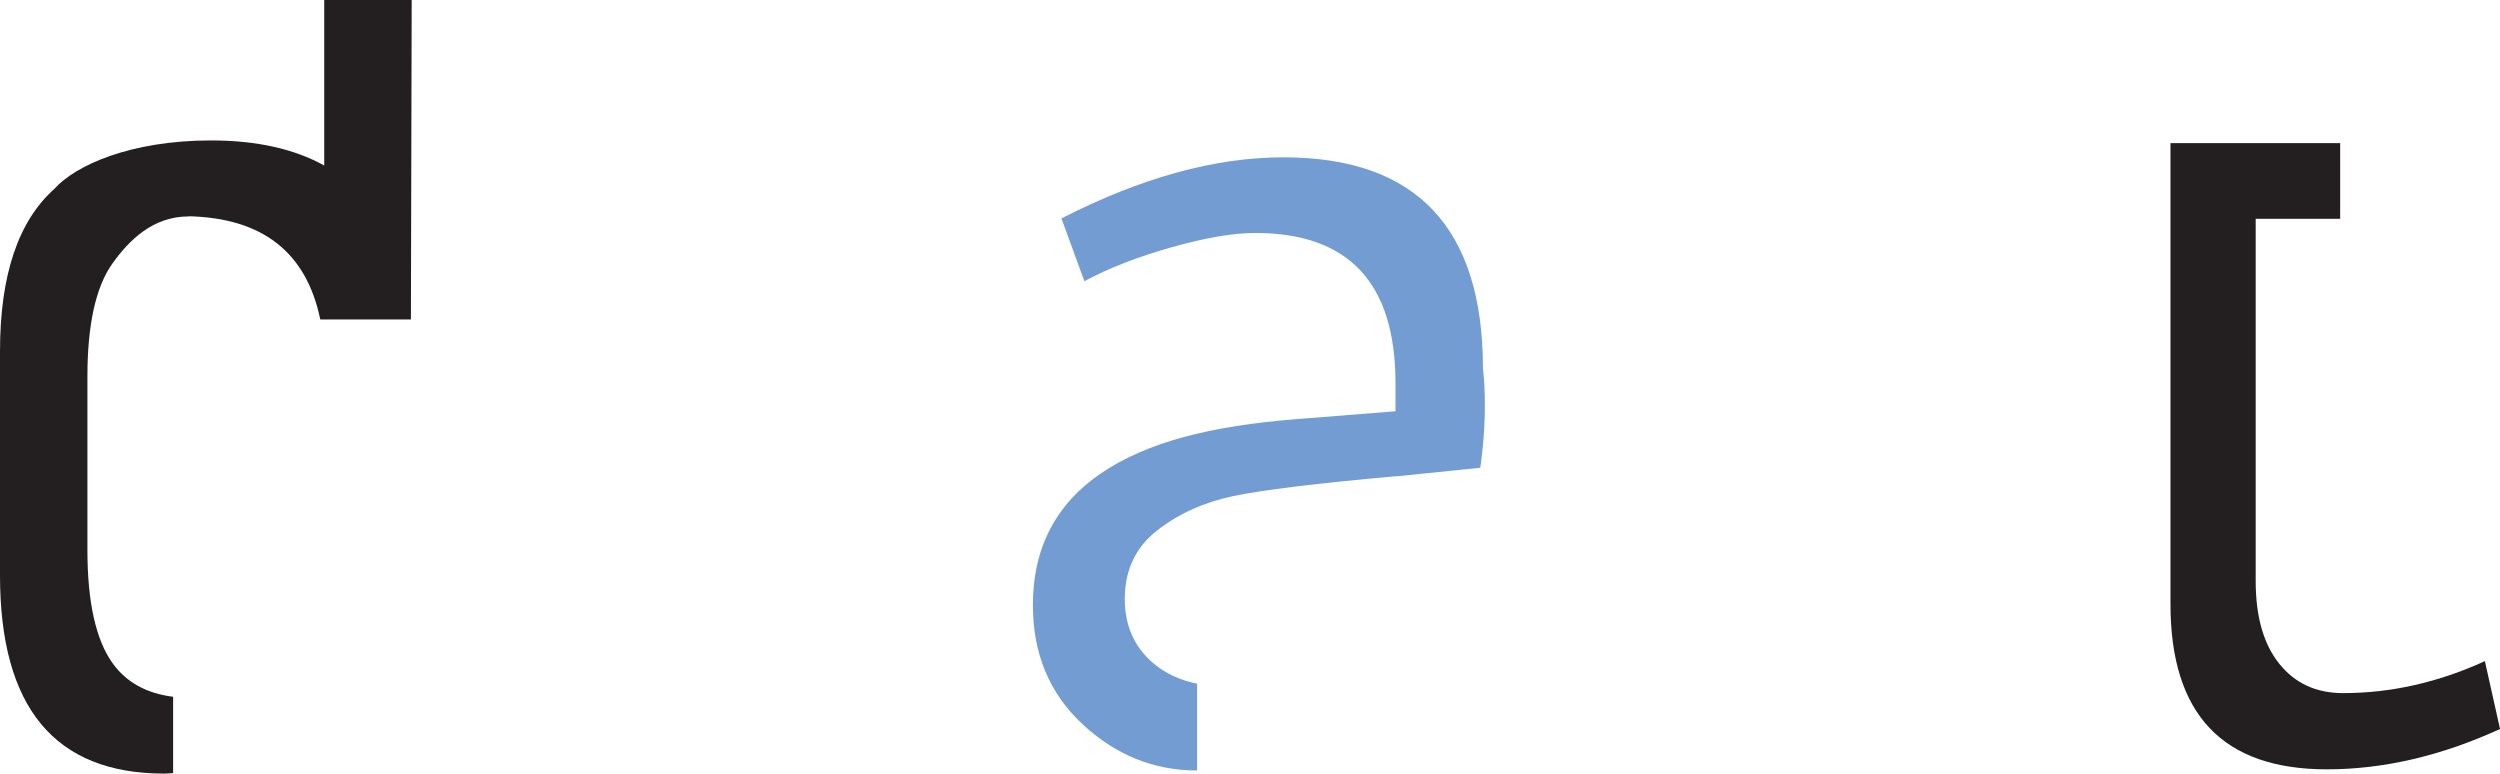
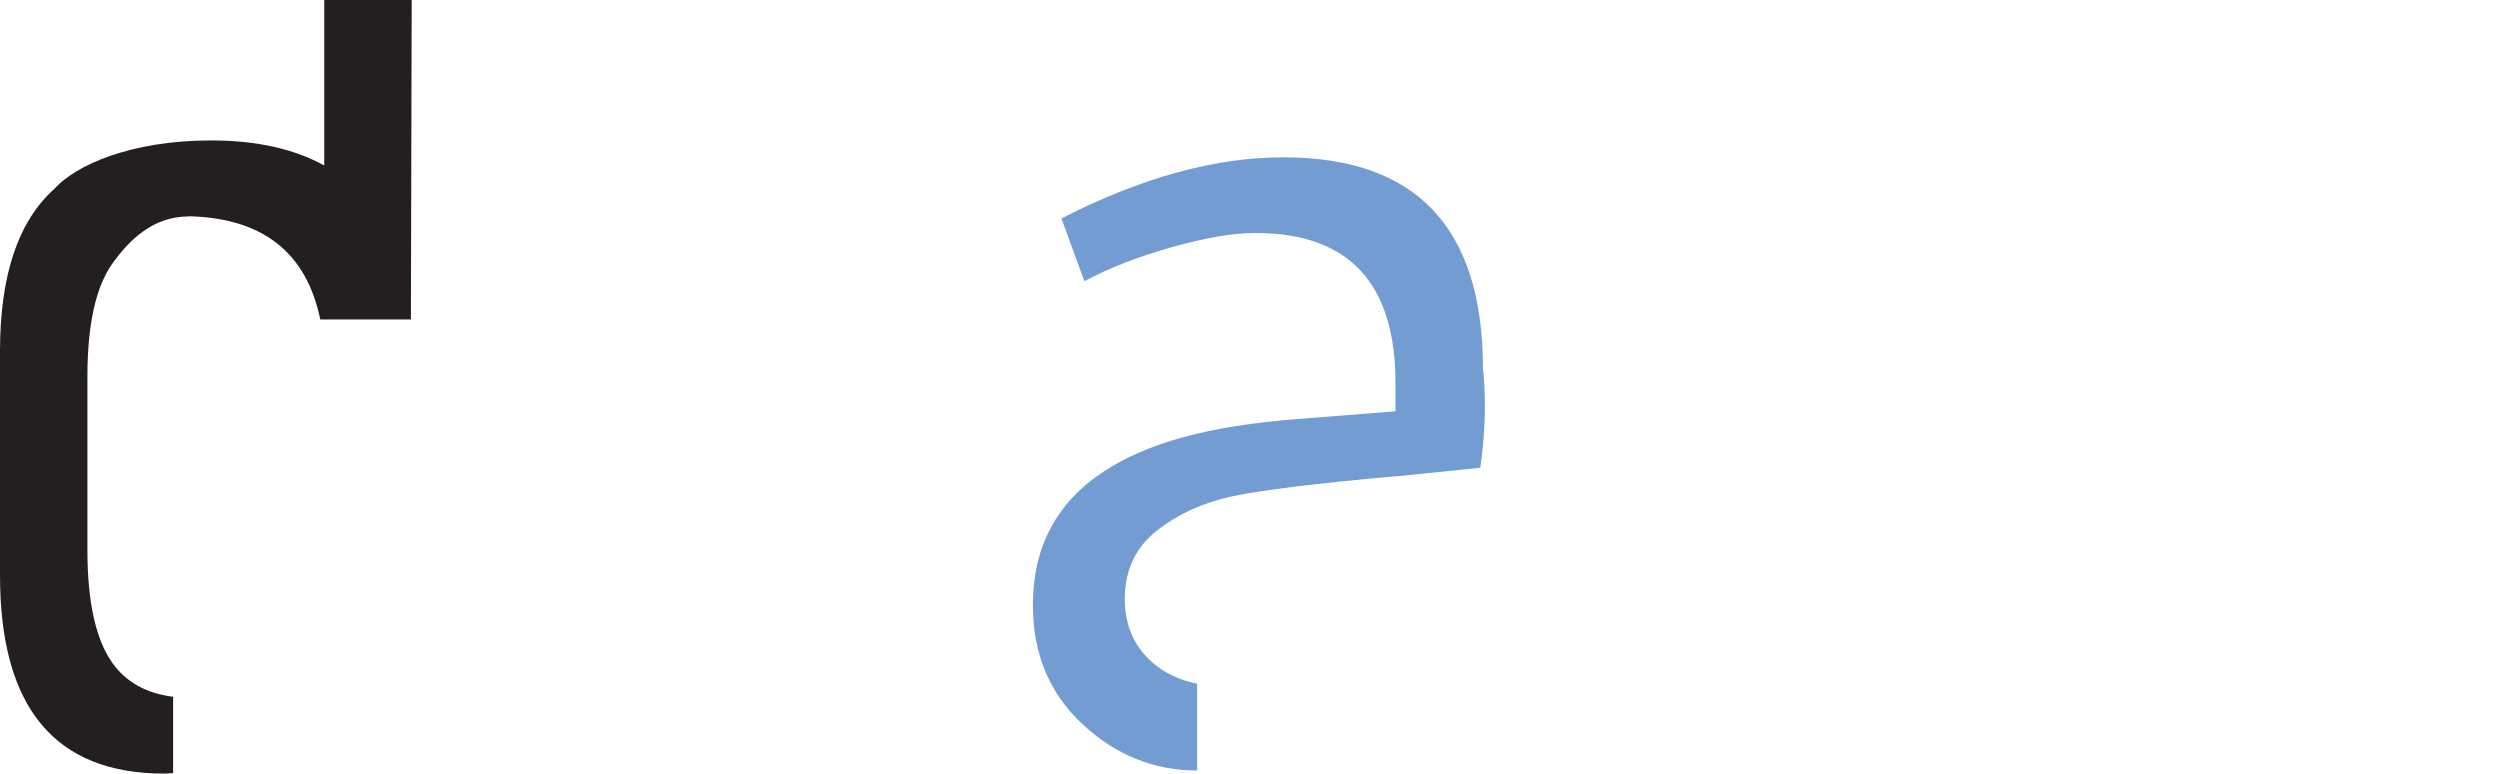
<svg xmlns="http://www.w3.org/2000/svg" width="226.77pt" height="70.17pt" viewBox="0 0 226.77 70.17" version="1.1">
  <defs>
    <clipPath id="clip1">
      <path d="M 196 12 L 226.77 12 L 226.77 70 L 196 70 Z M 196 12 " />
    </clipPath>
    <clipPath id="clip2">
      <path d="M 0 0 L 38 0 L 38 70.172 L 0 70.172 Z M 0 0 " />
    </clipPath>
  </defs>
  <g id="surface1">
    <g clip-path="url(#clip1)" clip-rule="nonzero">
-       <path style=" stroke:none;fill-rule:nonzero;fill:rgb(13.699%,12.199%,12.5%);fill-opacity:1;" d="M 225.398 59.969 C 221.164 61.906 216.875 62.871 212.535 62.871 C 210.094 62.871 208.164 61.98 206.742 60.199 C 205.316 58.418 204.609 55.922 204.609 52.703 L 204.609 19.848 L 212.273 19.848 L 212.273 12.984 L 196.879 12.984 L 196.879 54.785 C 196.879 64.781 201.602 69.785 211.062 69.785 C 216.215 69.785 221.449 68.562 226.773 66.125 L 225.398 59.969 " />
-     </g>
+       </g>
    <path style=" stroke:none;fill-rule:nonzero;fill:rgb(45.097%,61.568%,82.352%);fill-opacity:1;" d="M 104.52 60.078 C 102.855 58.617 102.027 56.703 102.027 54.328 C 102.027 51.723 103.004 49.652 104.949 48.125 C 106.895 46.602 109.203 45.559 111.863 45 C 114.523 44.441 119.434 43.844 126.582 43.199 L 126.582 43.215 L 134.273 42.43 C 135.039 37.148 134.516 33.438 134.516 33.438 C 134.516 20.66 128.477 14.27 116.414 14.27 C 110.211 14.27 103.5 16.117 96.281 19.812 L 98.363 25.508 C 100.566 24.32 103.207 23.293 106.27 22.43 C 109.336 21.562 111.871 21.133 113.871 21.133 C 122.348 21.133 126.582 25.676 126.582 34.758 L 126.582 37.305 L 117.684 38.012 C 113.684 38.32 110.227 38.867 107.316 39.66 C 104.395 40.457 101.926 41.543 99.891 42.918 C 97.859 44.289 96.312 45.973 95.266 47.973 C 94.211 49.977 93.691 52.281 93.691 54.887 C 93.691 59.297 95.191 62.898 98.191 65.688 C 101.191 68.484 104.652 69.887 108.586 69.891 L 108.586 62.016 C 107.02 61.703 105.652 61.07 104.52 60.078 " />
    <g clip-path="url(#clip2)" clip-rule="nonzero">
      <path style=" stroke:none;fill-rule:nonzero;fill:rgb(13.699%,12.199%,12.5%);fill-opacity:1;" d="M 37.344 -0.004 L 29.41 -0.004 L 29.41 15.012 C 26.695 13.508 23.281 12.738 19.141 12.738 C 11.816 12.738 6.828 15.008 4.93 17.133 C 1.648 20.062 0 24.969 0 31.863 L 0 52.176 C 0 64.172 4.965 70.172 14.898 70.172 C 15.168 70.172 15.434 70.137 15.703 70.125 L 15.703 63.203 C 13.285 62.902 11.441 61.883 10.195 60.133 C 8.688 58.016 7.93 54.598 7.93 49.891 L 7.93 34.148 C 7.93 29.441 8.688 26.023 10.195 23.906 C 11.703 21.789 13.879 19.633 17.094 19.633 C 17.102 19.633 17.113 19.617 17.121 19.617 C 23.859 19.773 27.801 22.93 29.051 28.977 L 37.273 28.977 L 37.344 -0.004 " />
    </g>
  </g>
</svg>